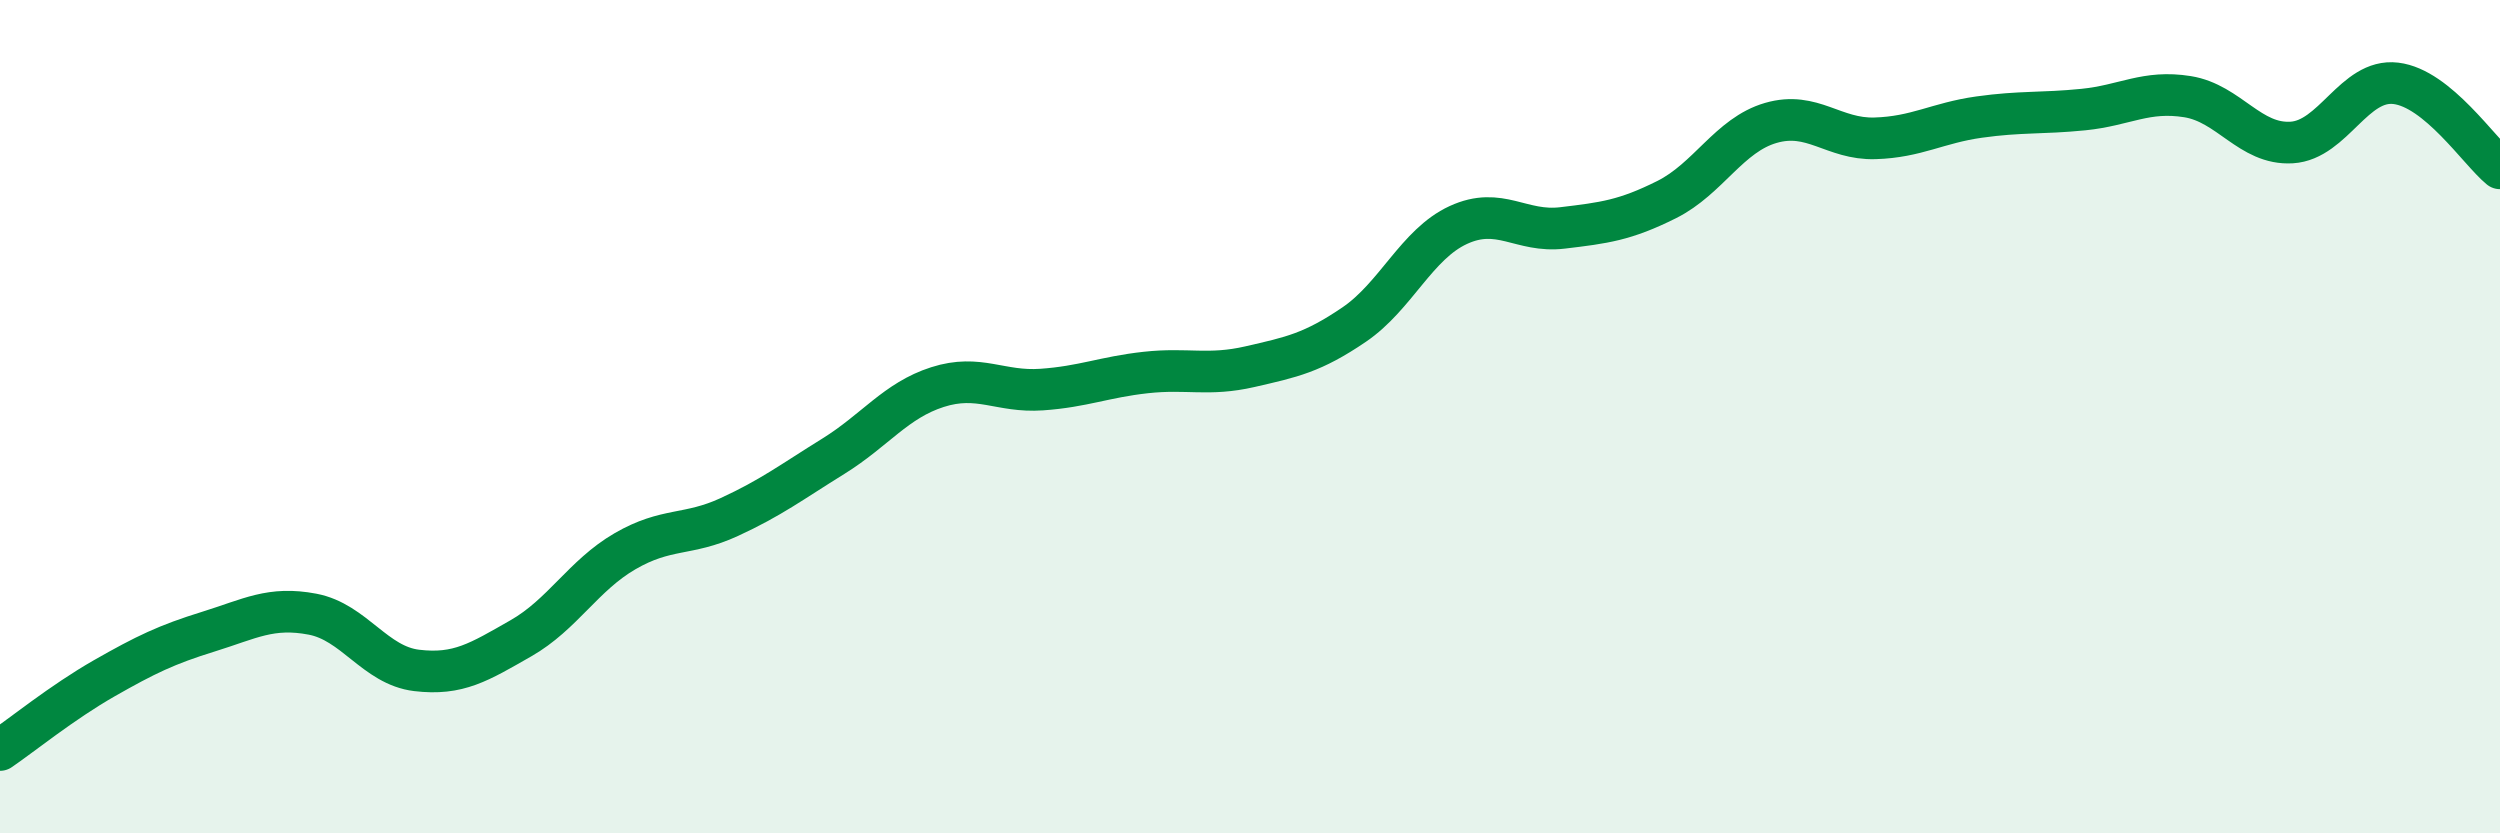
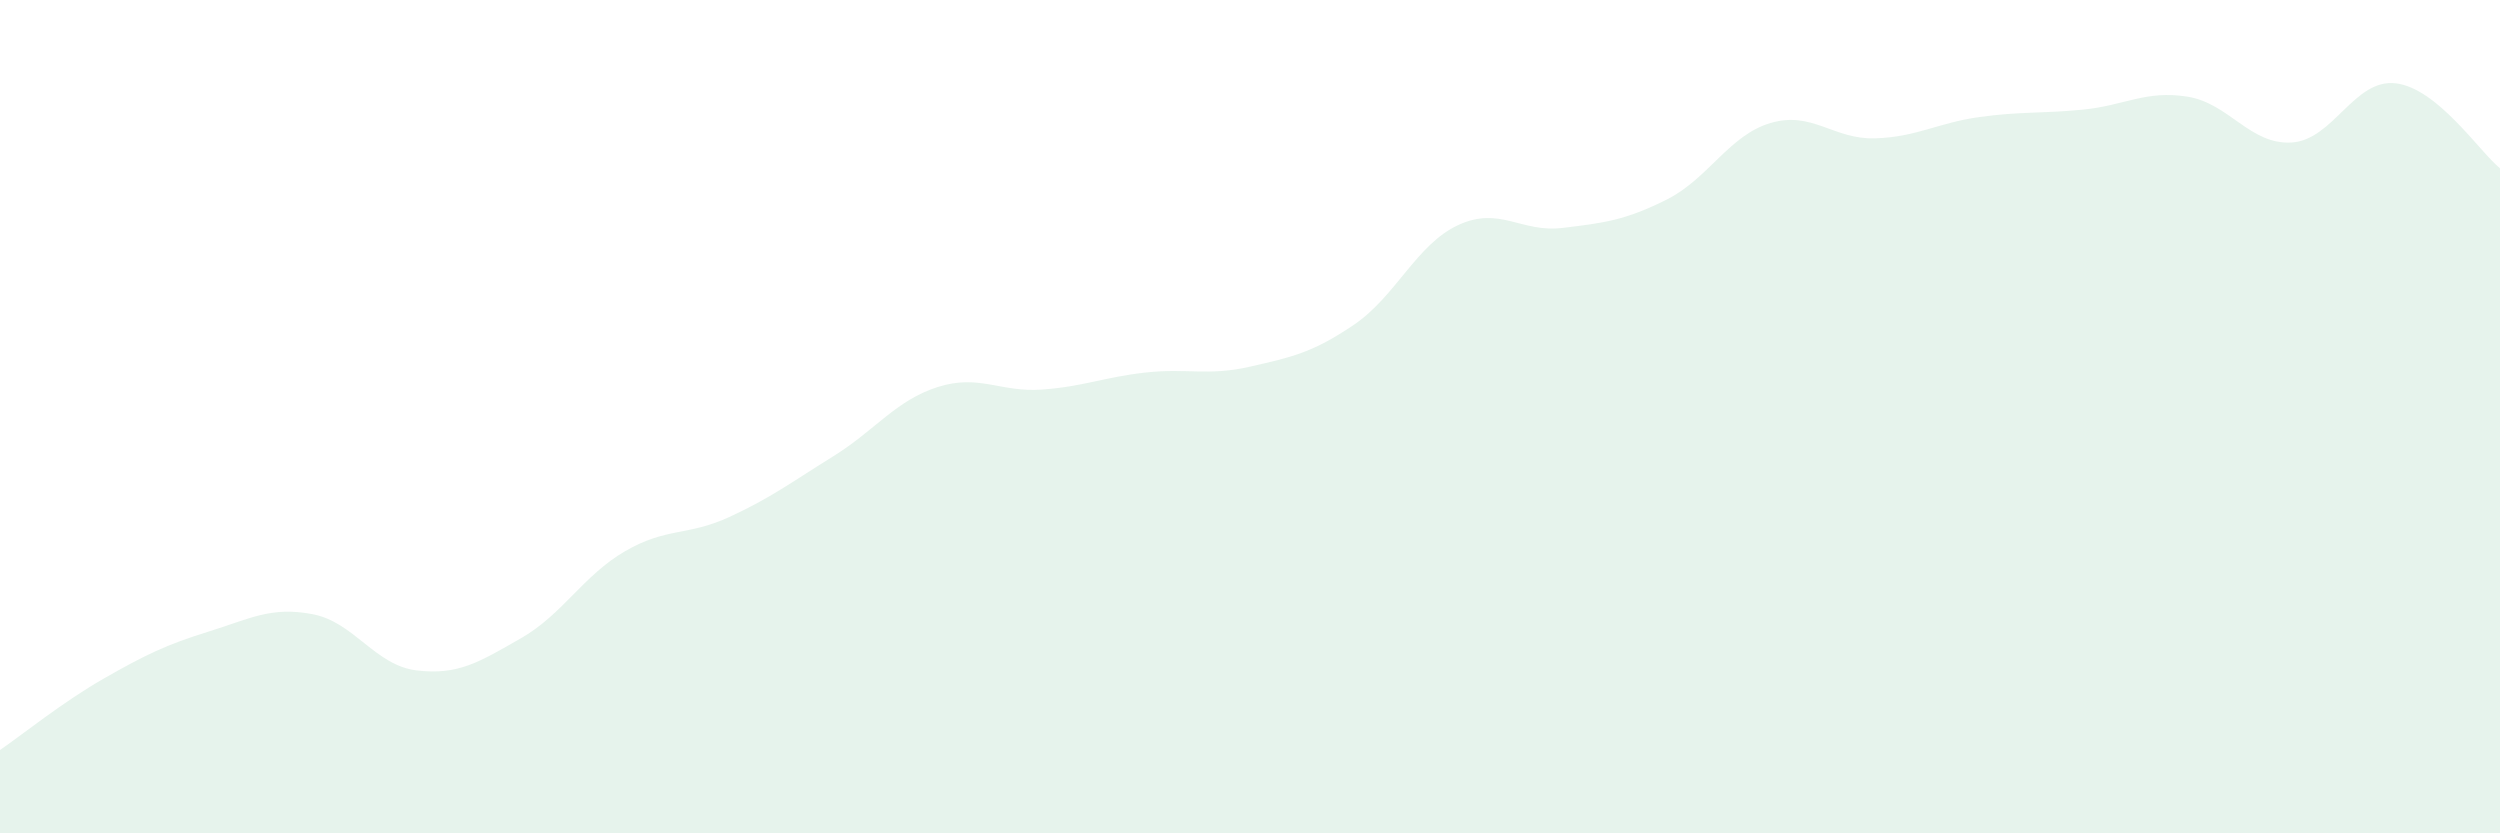
<svg xmlns="http://www.w3.org/2000/svg" width="60" height="20" viewBox="0 0 60 20">
  <path d="M 0,18 C 0.5,17.66 1.5,16.85 2.5,16.28 C 3.5,15.71 4,15.47 5,15.16 C 6,14.85 6.5,14.55 7.5,14.74 C 8.5,14.93 9,15.97 10,16.09 C 11,16.21 11.5,15.89 12.5,15.32 C 13.5,14.75 14,13.81 15,13.23 C 16,12.65 16.5,12.87 17.5,12.41 C 18.5,11.95 19,11.57 20,10.95 C 21,10.33 21.5,9.61 22.5,9.29 C 23.5,8.97 24,9.42 25,9.35 C 26,9.28 26.5,9.05 27.5,8.94 C 28.5,8.83 29,9.03 30,8.8 C 31,8.57 31.5,8.47 32.5,7.79 C 33.5,7.11 34,5.86 35,5.4 C 36,4.94 36.5,5.59 37.5,5.47 C 38.5,5.35 39,5.29 40,4.79 C 41,4.29 41.5,3.24 42.5,2.95 C 43.5,2.66 44,3.35 45,3.32 C 46,3.29 46.5,2.95 47.5,2.81 C 48.5,2.67 49,2.73 50,2.63 C 51,2.53 51.5,2.16 52.5,2.32 C 53.5,2.48 54,3.48 55,3.42 C 56,3.36 56.5,1.88 57.5,2 C 58.5,2.12 59.5,3.63 60,4.04L60 20L0 20Z" fill="#008740" opacity="0.1" stroke-linecap="round" stroke-linejoin="round" />
-   <path d="M 0,18 C 0.5,17.66 1.5,16.85 2.5,16.28 C 3.5,15.71 4,15.47 5,15.16 C 6,14.85 6.5,14.55 7.5,14.74 C 8.5,14.93 9,15.97 10,16.09 C 11,16.21 11.5,15.89 12.5,15.32 C 13.5,14.75 14,13.81 15,13.23 C 16,12.65 16.5,12.87 17.5,12.41 C 18.5,11.95 19,11.57 20,10.95 C 21,10.33 21.5,9.61 22.5,9.29 C 23.5,8.97 24,9.42 25,9.35 C 26,9.28 26.5,9.05 27.5,8.94 C 28.5,8.83 29,9.03 30,8.8 C 31,8.57 31.5,8.47 32.5,7.79 C 33.5,7.11 34,5.86 35,5.4 C 36,4.94 36.5,5.59 37.5,5.47 C 38.5,5.35 39,5.29 40,4.79 C 41,4.29 41.5,3.24 42.5,2.95 C 43.5,2.66 44,3.35 45,3.32 C 46,3.29 46.5,2.95 47.5,2.81 C 48.5,2.67 49,2.73 50,2.63 C 51,2.53 51.5,2.16 52.5,2.32 C 53.5,2.48 54,3.48 55,3.42 C 56,3.36 56.5,1.88 57.5,2 C 58.5,2.12 59.5,3.63 60,4.04" stroke="#008740" stroke-width="1" fill="none" stroke-linecap="round" stroke-linejoin="round" />
</svg>